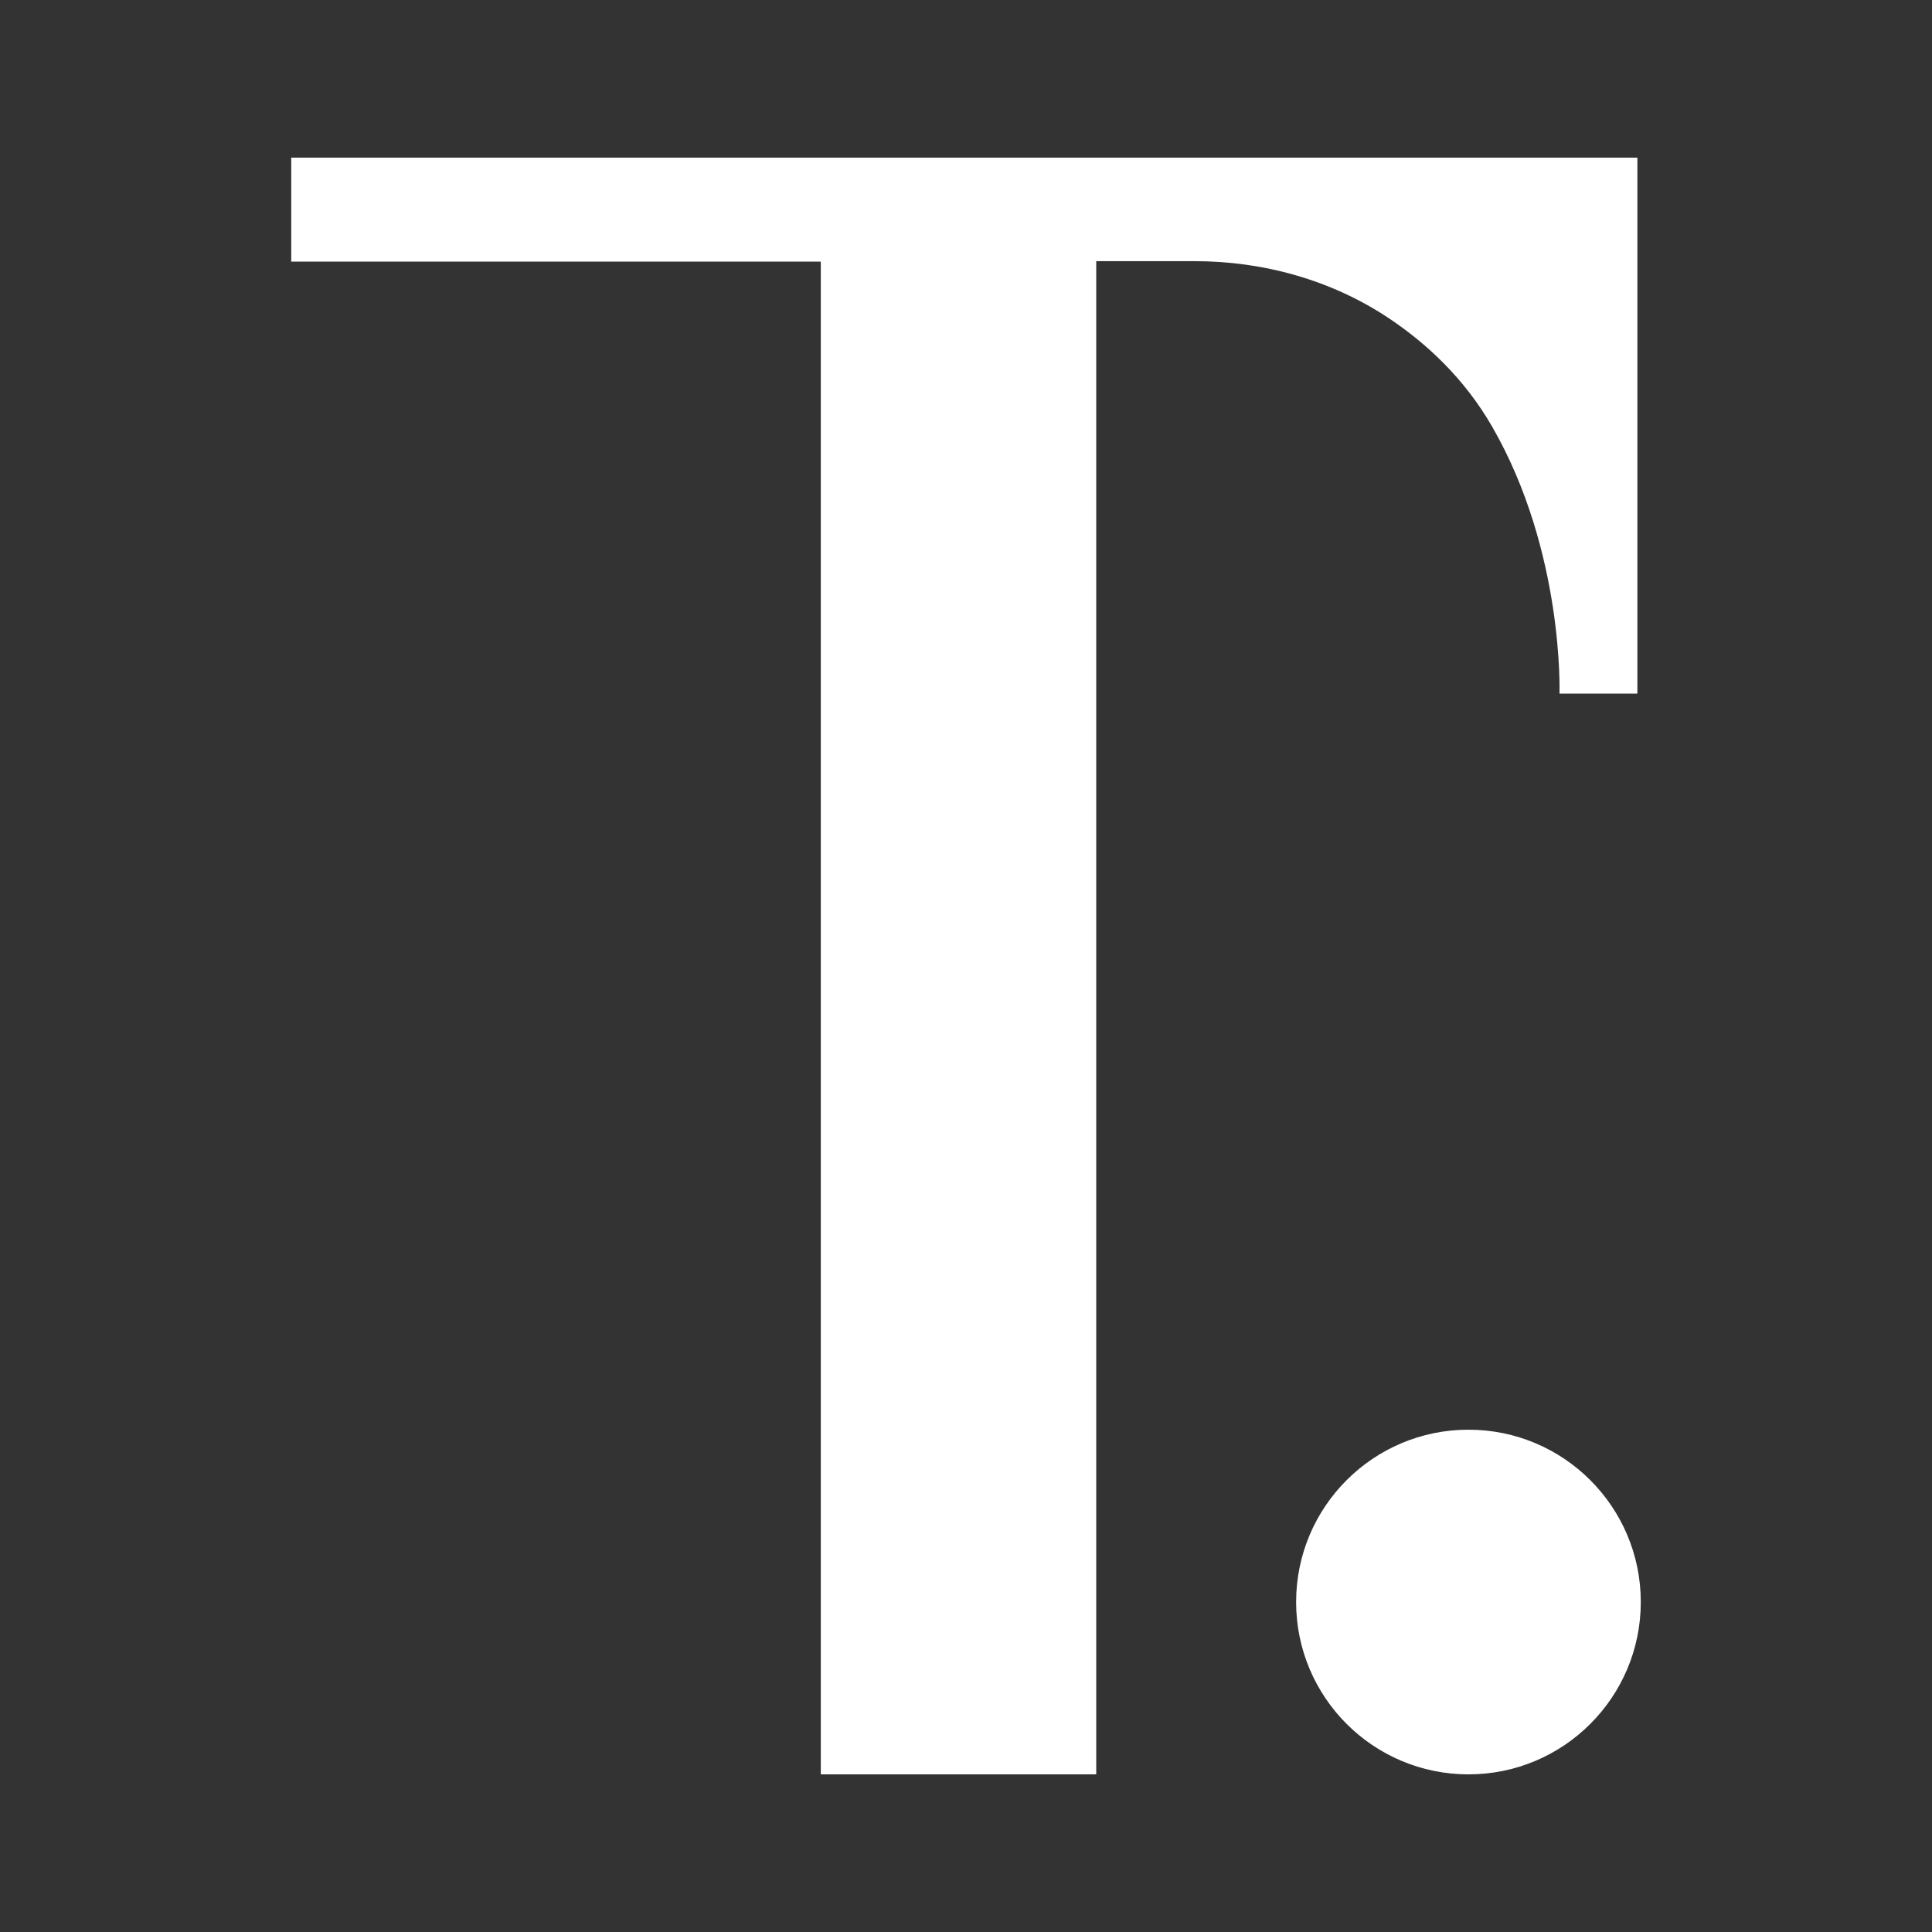
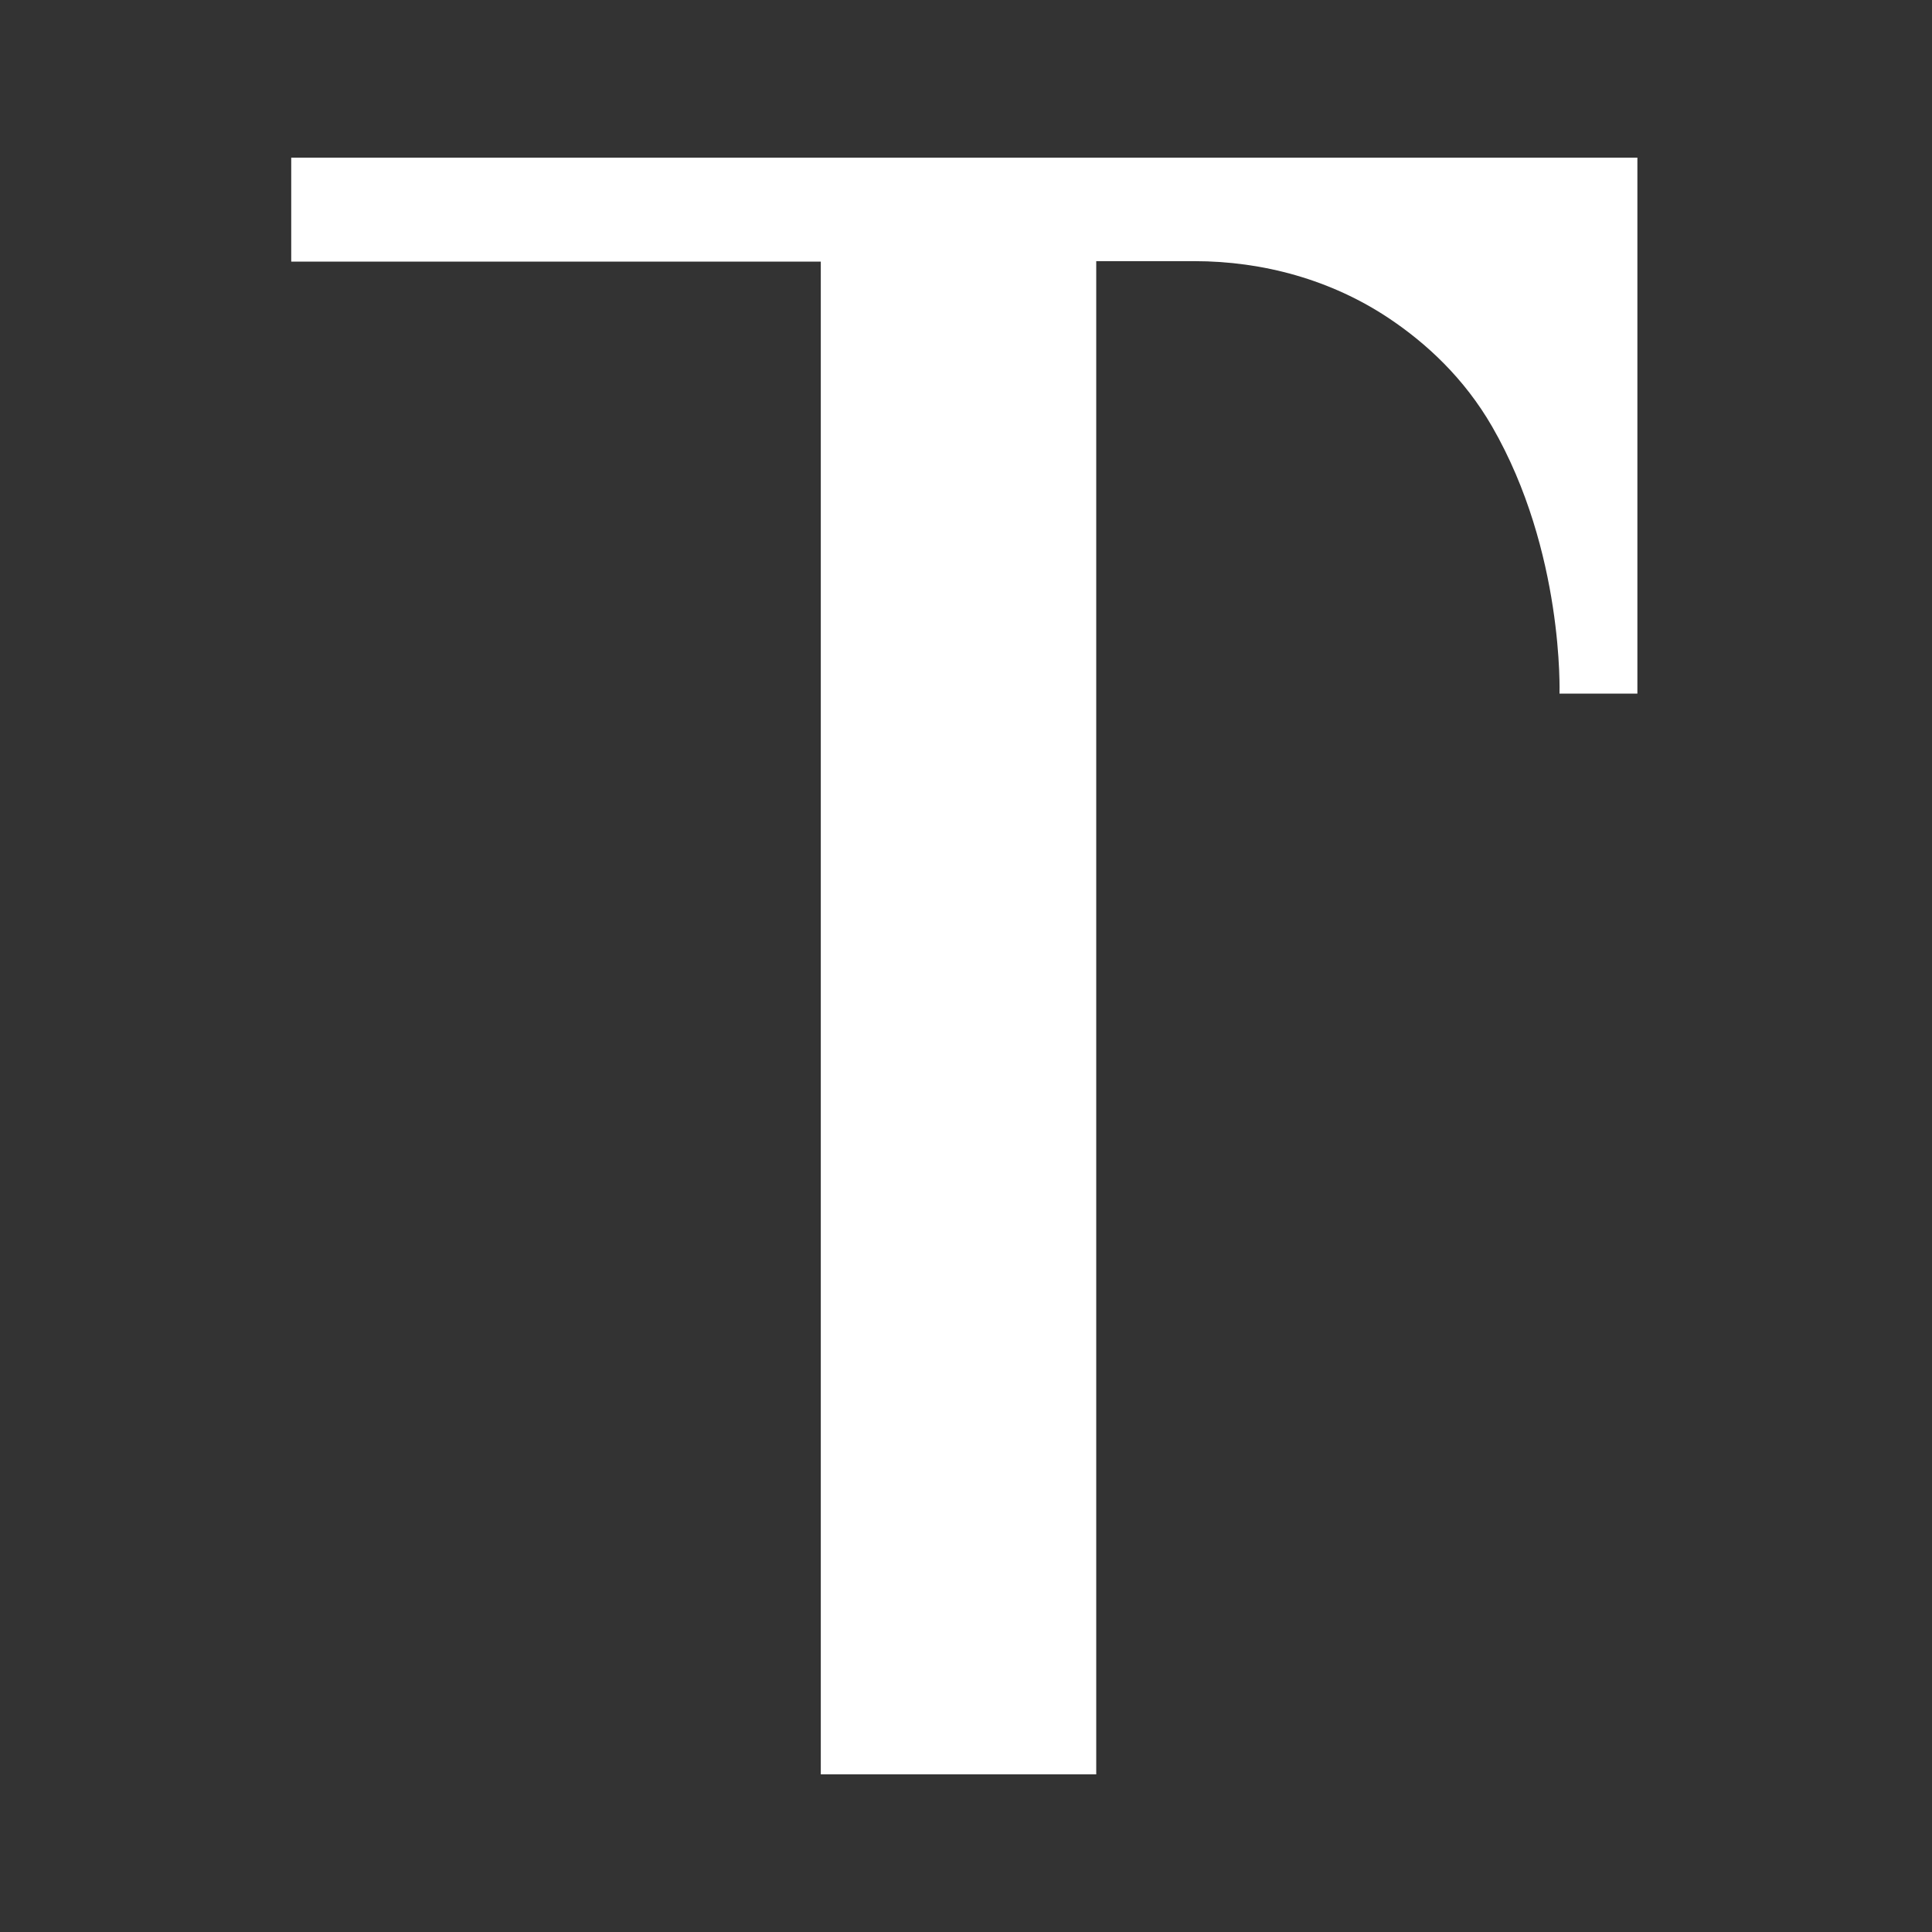
<svg xmlns="http://www.w3.org/2000/svg" id="Livello_1" data-name="Livello 1" viewBox="0 0 1000 1000">
  <rect x="0" y="0" width="1000" height="1000" fill="#333333" stroke="none" />
  <defs>
    <style>.cls-1{fill:#fff;}</style>
  </defs>
  <path class="cls-1" d="M150.74,81.6H847.51V359H807.19s2.45-73.43-34.85-138.16c-14.5-25.16-34.2-43.27-53.54-56.17-29.68-19.78-64.93-29.5-100.6-29.5H567.41V918.4H424.84v-783H150.74Z" />
-   <circle class="cls-1" cx="760.07" cy="829.21" r="89.2" />
</svg>